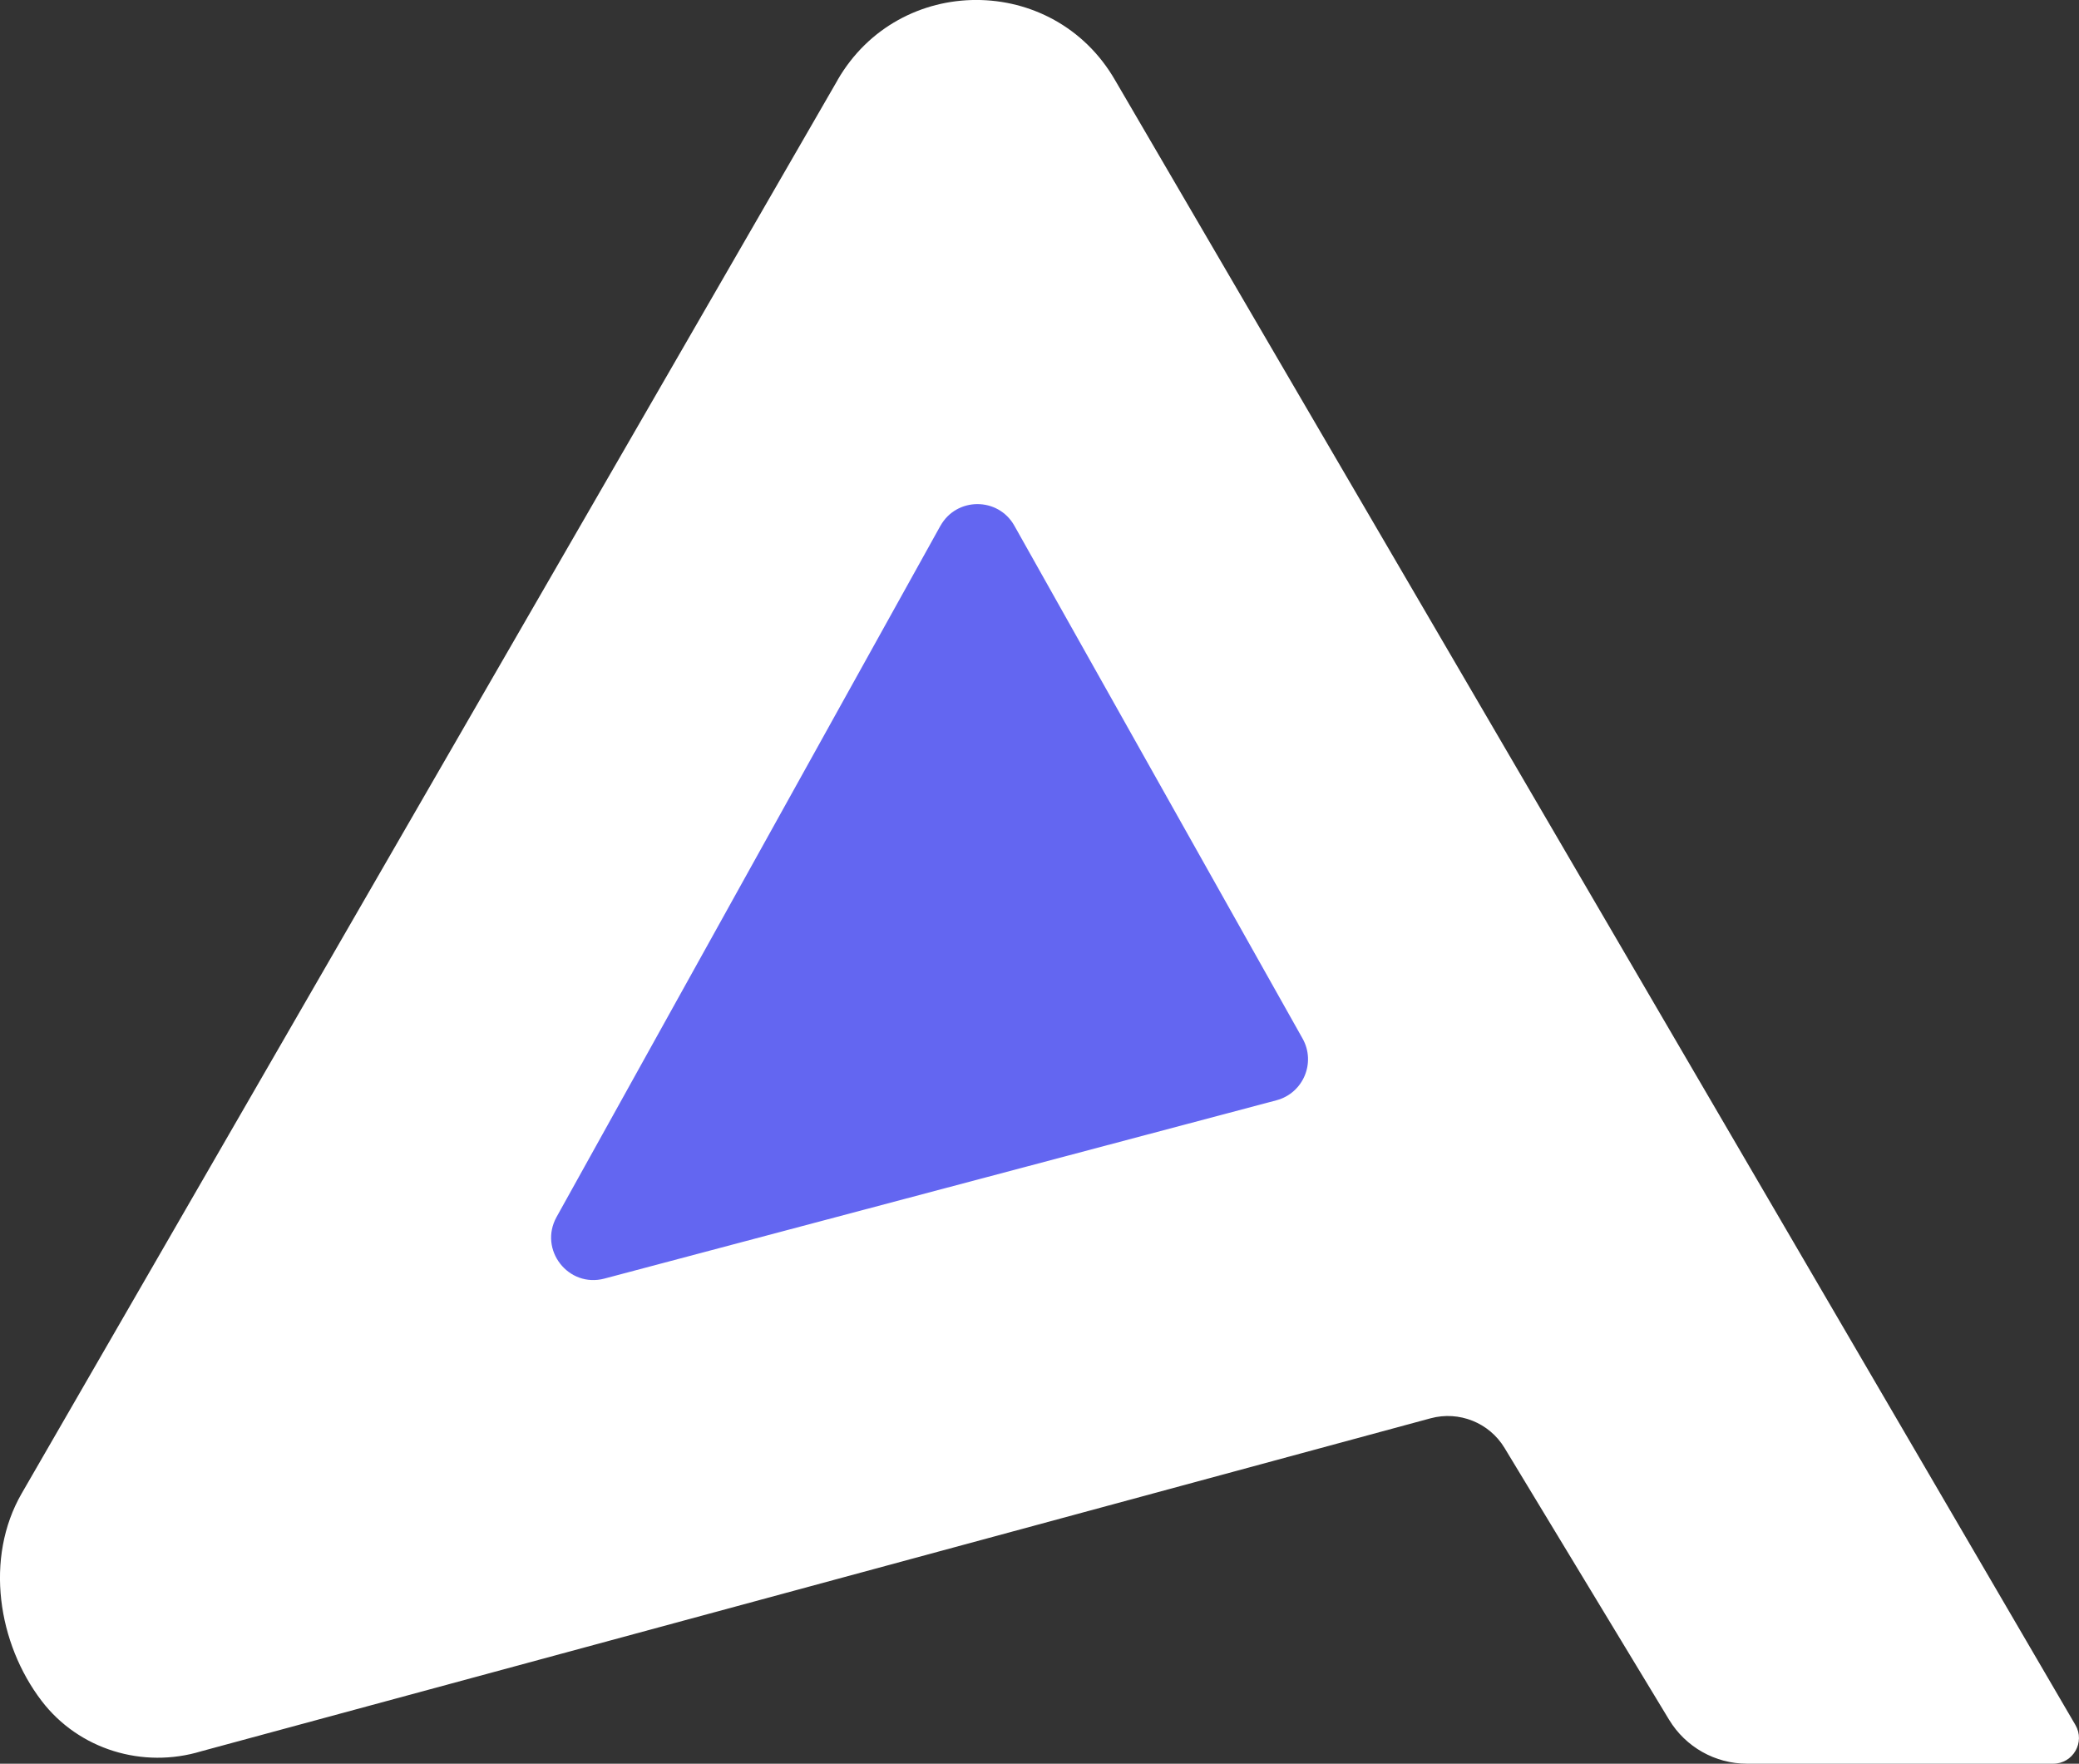
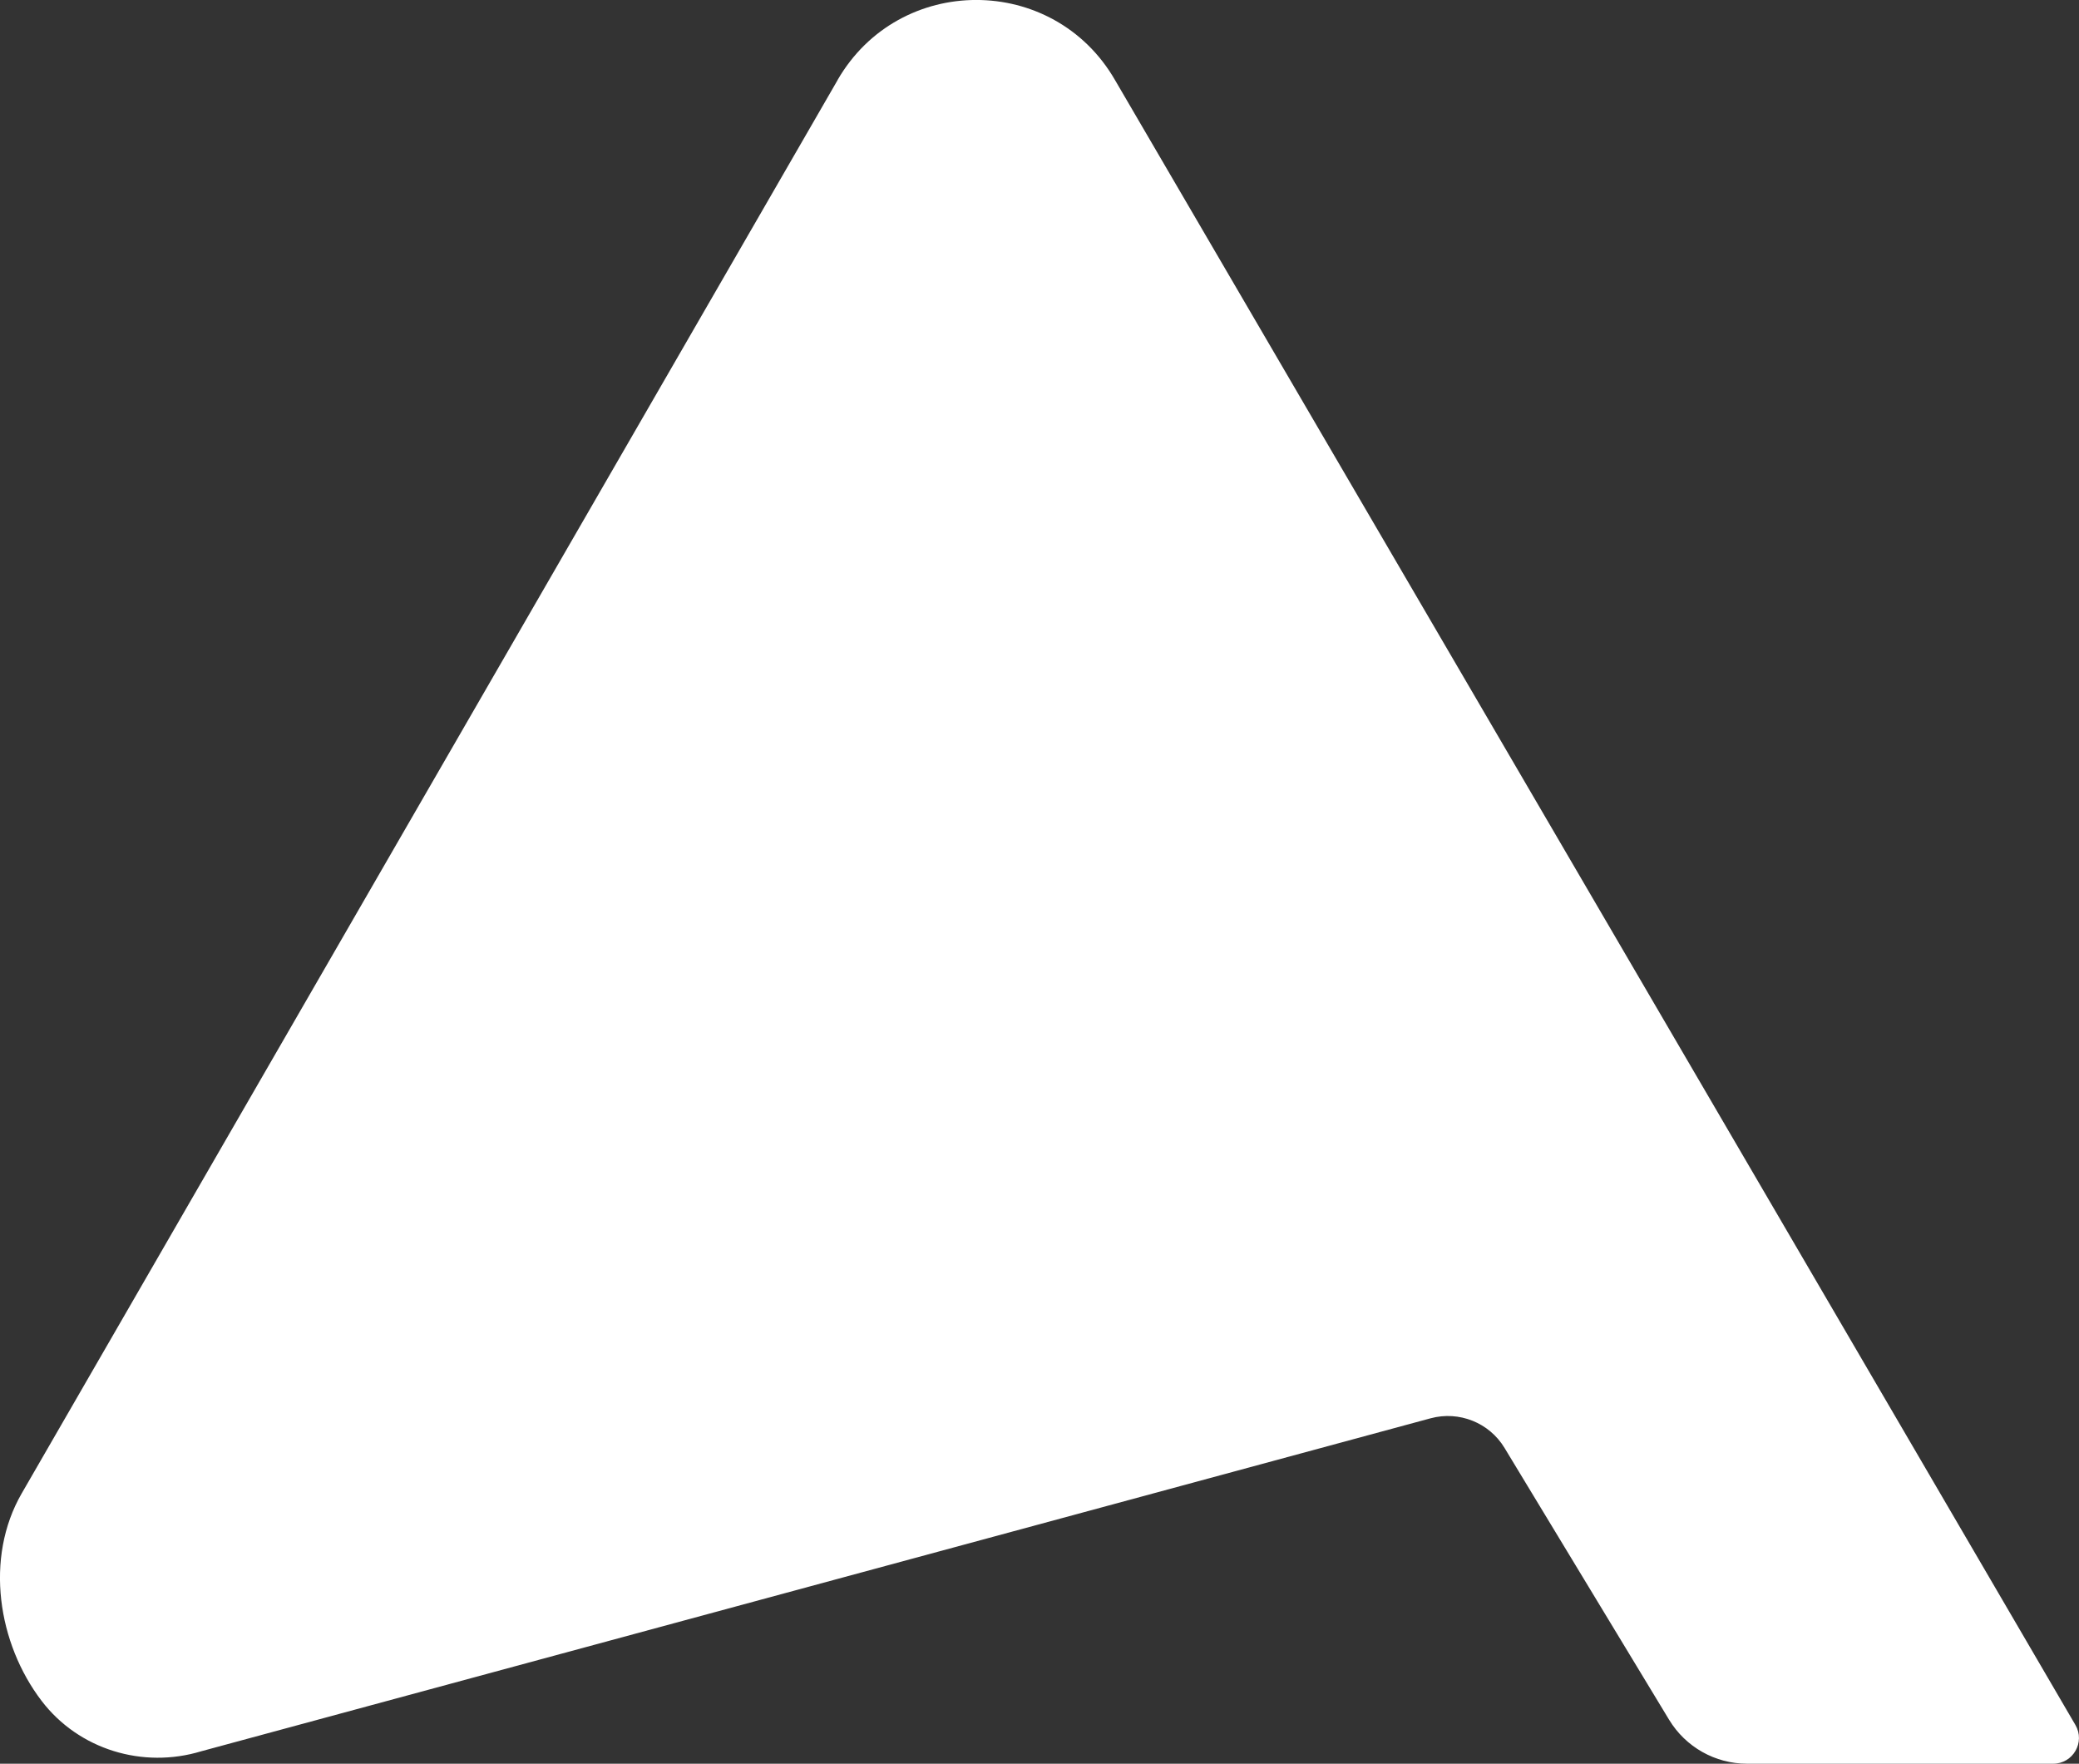
<svg xmlns="http://www.w3.org/2000/svg" id="Layer_2" viewBox="0 0 276.73 234.74">
  <rect x="0" y="0" width="276.73" height="234.74" fill="#333333" stroke="none" />
  <defs>
    <style>.cls-1{fill:#fff;}.cls-2{fill:#6366f1;}</style>
  </defs>
  <g id="Layer_2-2">
    <path class="cls-1" d="M111.49,10.66L2.89,198.76c-4.97,8.61-3.18,19.99,2.66,27.63,4.94,6.46,13.46,9.06,21.25,6.69l163.61-44.31c3.8-1.03,7.83.58,9.86,3.95l21.9,36.17c2.2,3.63,6.13,5.85,10.38,5.85h40.74c2.65,0,4.3-2.87,2.96-5.16L148.42,10.66c-8.21-14.22-28.73-14.22-36.94,0Z" />
-     <path class="cls-2" d="M125.17,69.99l-51.09,91.99c-2.41,4.35,1.57,9.47,6.38,8.19l89.45-23.73c3.56-.95,5.28-5,3.47-8.22l-38.36-68.25c-2.16-3.85-7.71-3.83-9.85.03Z" />
  </g>
</svg>